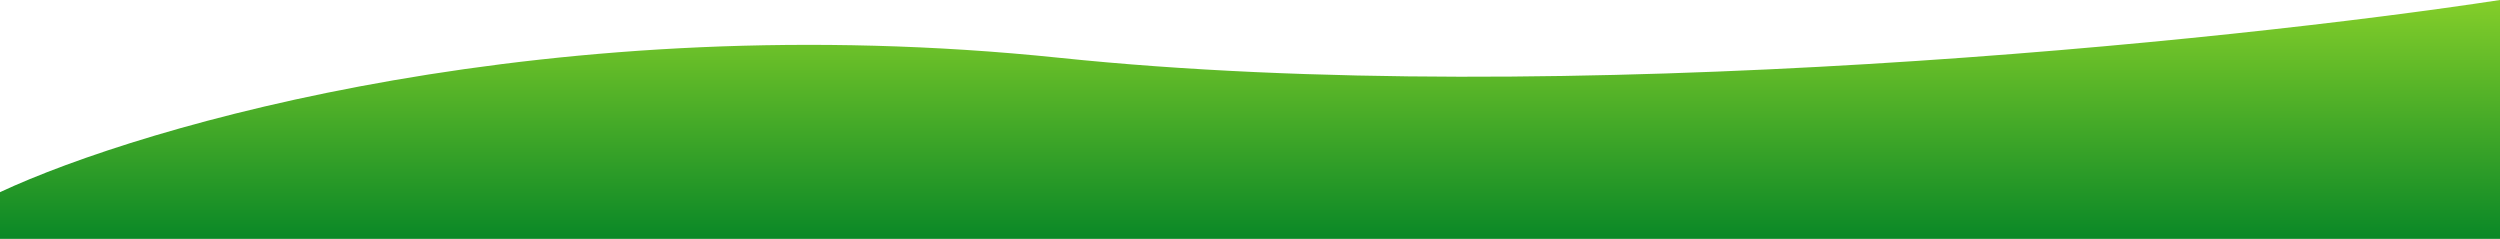
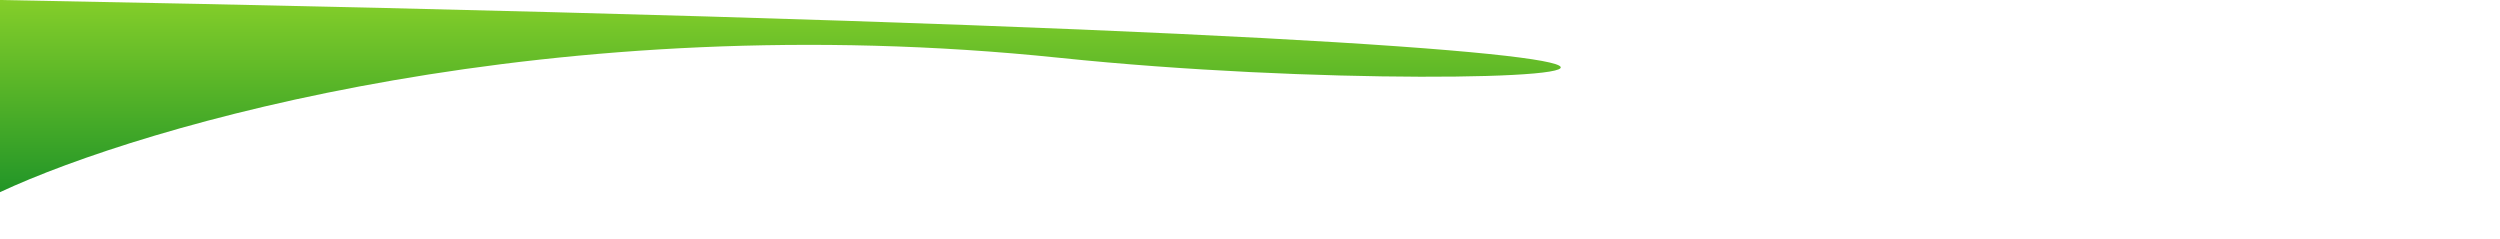
<svg xmlns="http://www.w3.org/2000/svg" width="6316" height="604" viewBox="0 0 6316 604" fill="none">
-   <path d="M2676 146C1400 13.2 360.333 317 0 485.5V603.5H6316V0C5634.33 104 3952 278.8 2676 146Z" fill="url(#paint0_linear_538_183)" />
+   <path d="M2676 146C1400 13.2 360.333 317 0 485.5V603.5V0C5634.33 104 3952 278.8 2676 146Z" fill="url(#paint0_linear_538_183)" />
  <defs>
    <linearGradient id="paint0_linear_538_183" x1="3158" y1="0" x2="3158" y2="603.5" gradientUnits="userSpaceOnUse">
      <stop stop-color="#84CE29" />
      <stop offset="1" stop-color="#0A8827" />
    </linearGradient>
  </defs>
</svg>